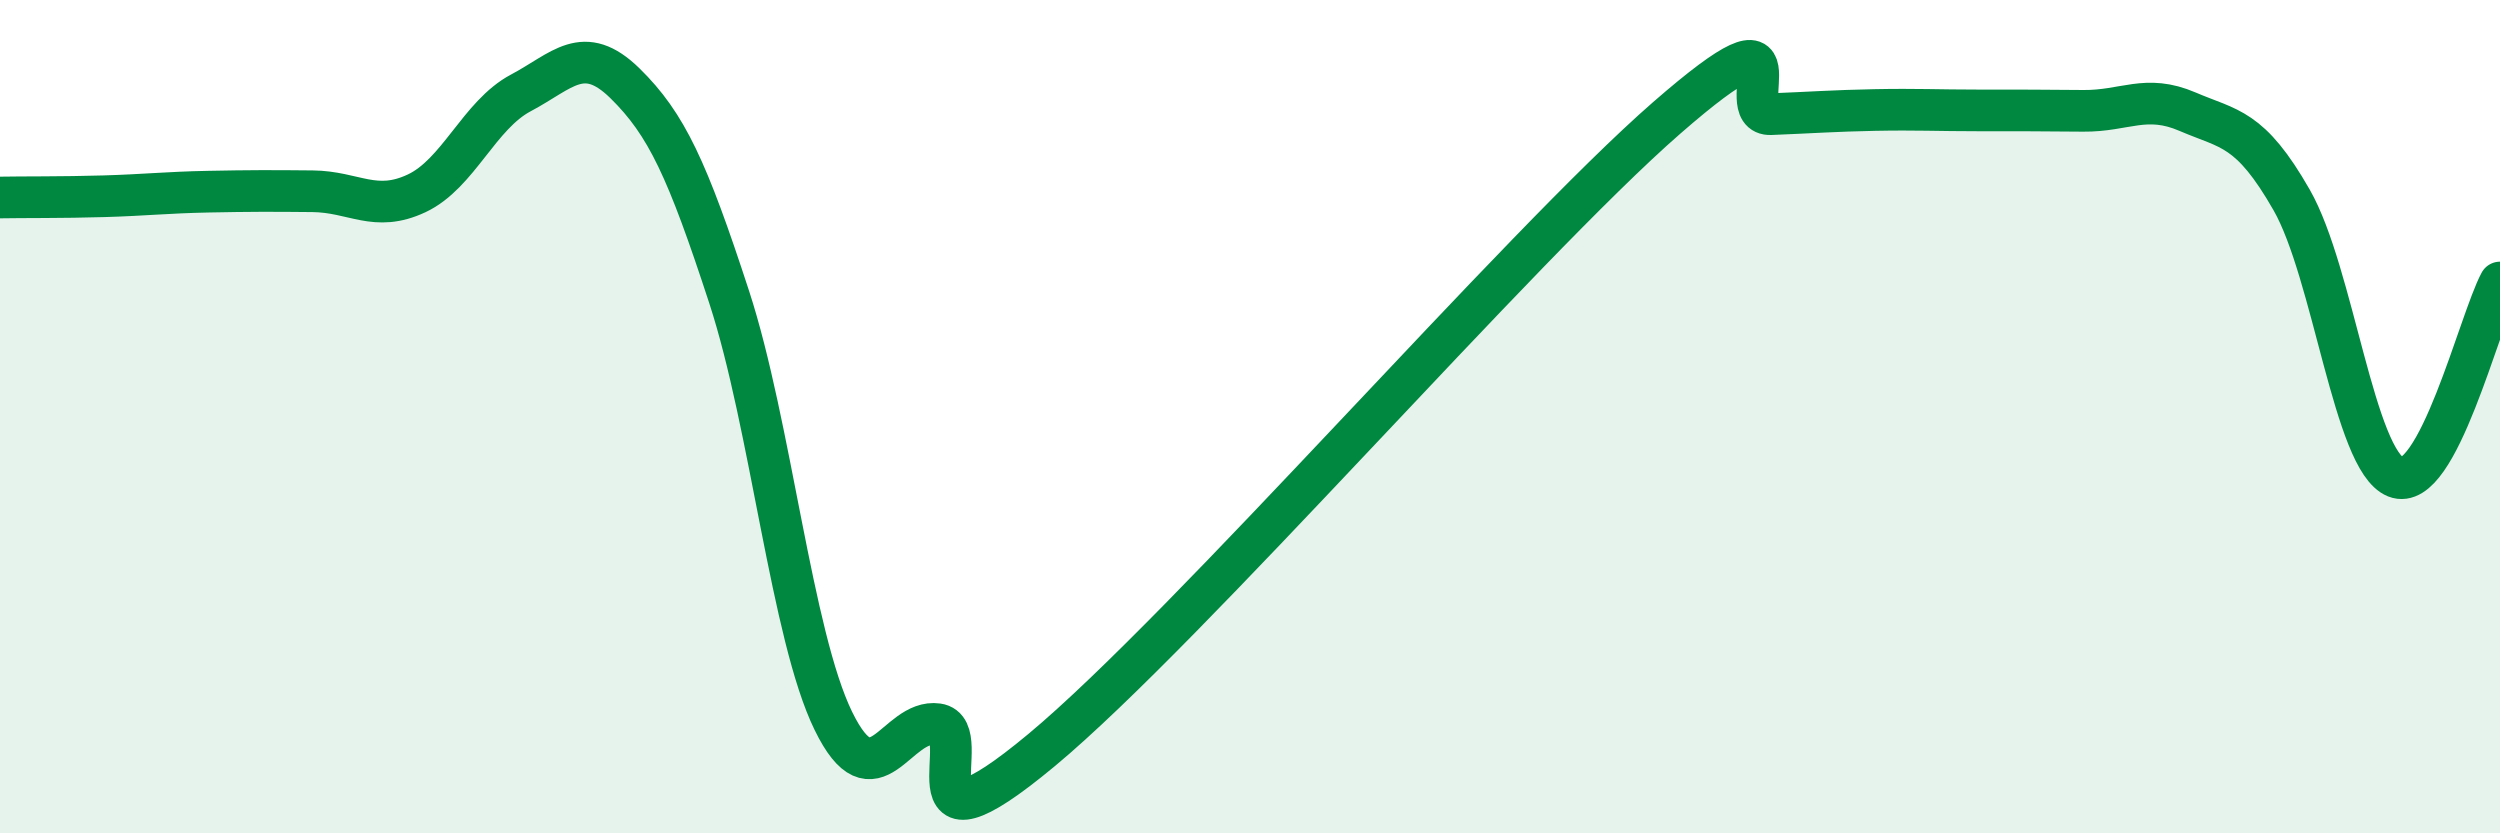
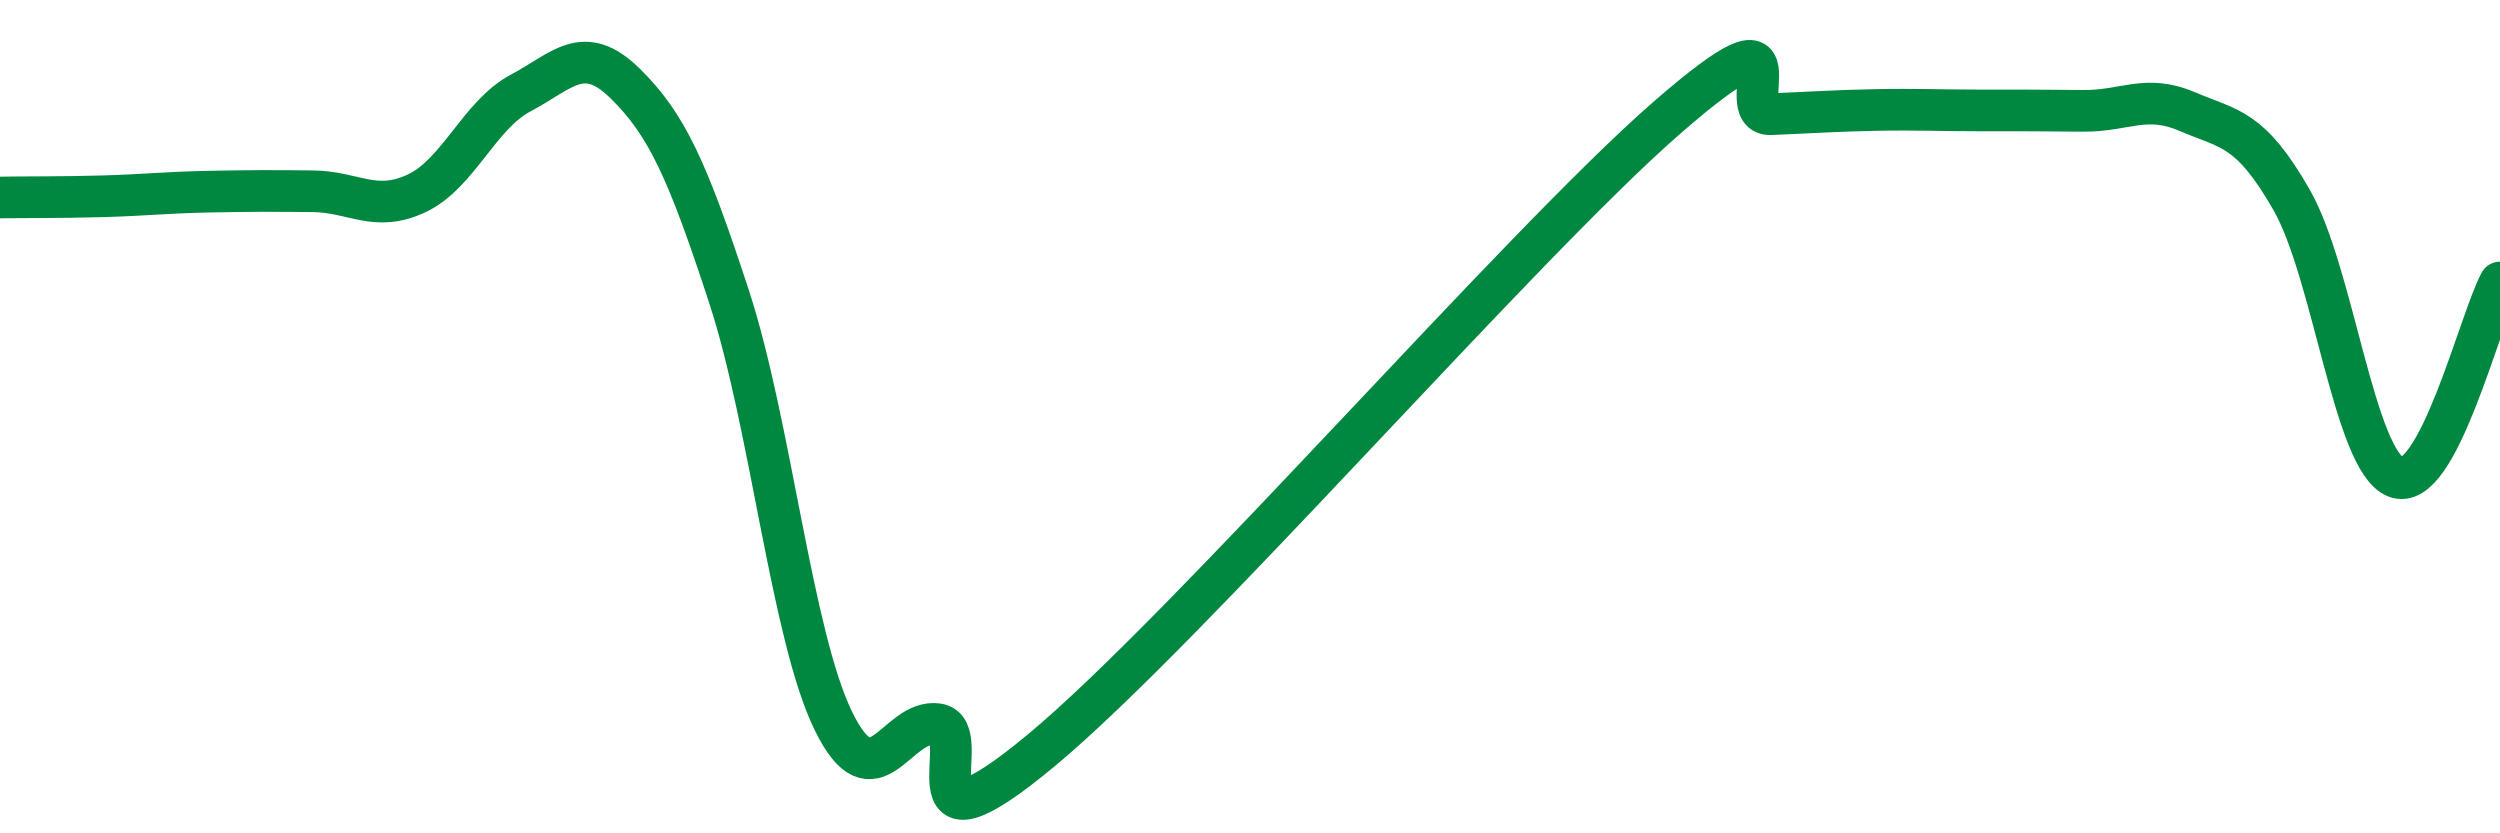
<svg xmlns="http://www.w3.org/2000/svg" width="60" height="20" viewBox="0 0 60 20">
-   <path d="M 0,4.74 C 0.5,4.73 1.5,4.74 2.5,4.71 C 3.5,4.68 4,4.62 5,4.6 C 6,4.58 6.5,4.58 7.5,4.59 C 8.5,4.6 9,5.11 10,4.64 C 11,4.17 11.5,2.76 12.5,2.23 C 13.5,1.7 14,1.02 15,2 C 16,2.98 16.5,4.07 17.5,7.13 C 18.5,10.19 19,15.25 20,17.3 C 21,19.35 21.5,17.24 22.5,17.38 C 23.5,17.52 21.5,20.91 25,18 C 28.5,15.09 36.5,5.88 40,2.83 C 43.5,-0.22 41.5,2.78 42.5,2.74 C 43.5,2.7 44,2.66 45,2.64 C 46,2.62 46.5,2.65 47.5,2.65 C 48.5,2.65 49,2.65 50,2.66 C 51,2.67 51.5,2.25 52.5,2.68 C 53.5,3.11 54,3.05 55,4.8 C 56,6.55 56.5,11.05 57.5,11.45 C 58.5,11.85 59.5,7.71 60,6.78L60 20L0 20Z" fill="#008740" opacity="0.1" stroke-linecap="round" stroke-linejoin="round" />
  <path d="M 0,4.74 C 0.5,4.73 1.5,4.74 2.5,4.71 C 3.5,4.68 4,4.62 5,4.6 C 6,4.58 6.5,4.58 7.5,4.59 C 8.5,4.6 9,5.11 10,4.64 C 11,4.17 11.5,2.76 12.5,2.23 C 13.5,1.7 14,1.02 15,2 C 16,2.98 16.5,4.07 17.5,7.13 C 18.5,10.19 19,15.25 20,17.3 C 21,19.35 21.5,17.24 22.5,17.38 C 23.5,17.52 21.5,20.91 25,18 C 28.5,15.09 36.5,5.88 40,2.83 C 43.5,-0.22 41.5,2.78 42.5,2.74 C 43.5,2.7 44,2.66 45,2.64 C 46,2.62 46.5,2.65 47.5,2.65 C 48.5,2.65 49,2.65 50,2.66 C 51,2.67 51.5,2.25 52.5,2.68 C 53.5,3.11 54,3.05 55,4.8 C 56,6.55 56.5,11.05 57.5,11.45 C 58.5,11.85 59.5,7.71 60,6.78" stroke="#008740" stroke-width="1" fill="none" stroke-linecap="round" stroke-linejoin="round" />
</svg>